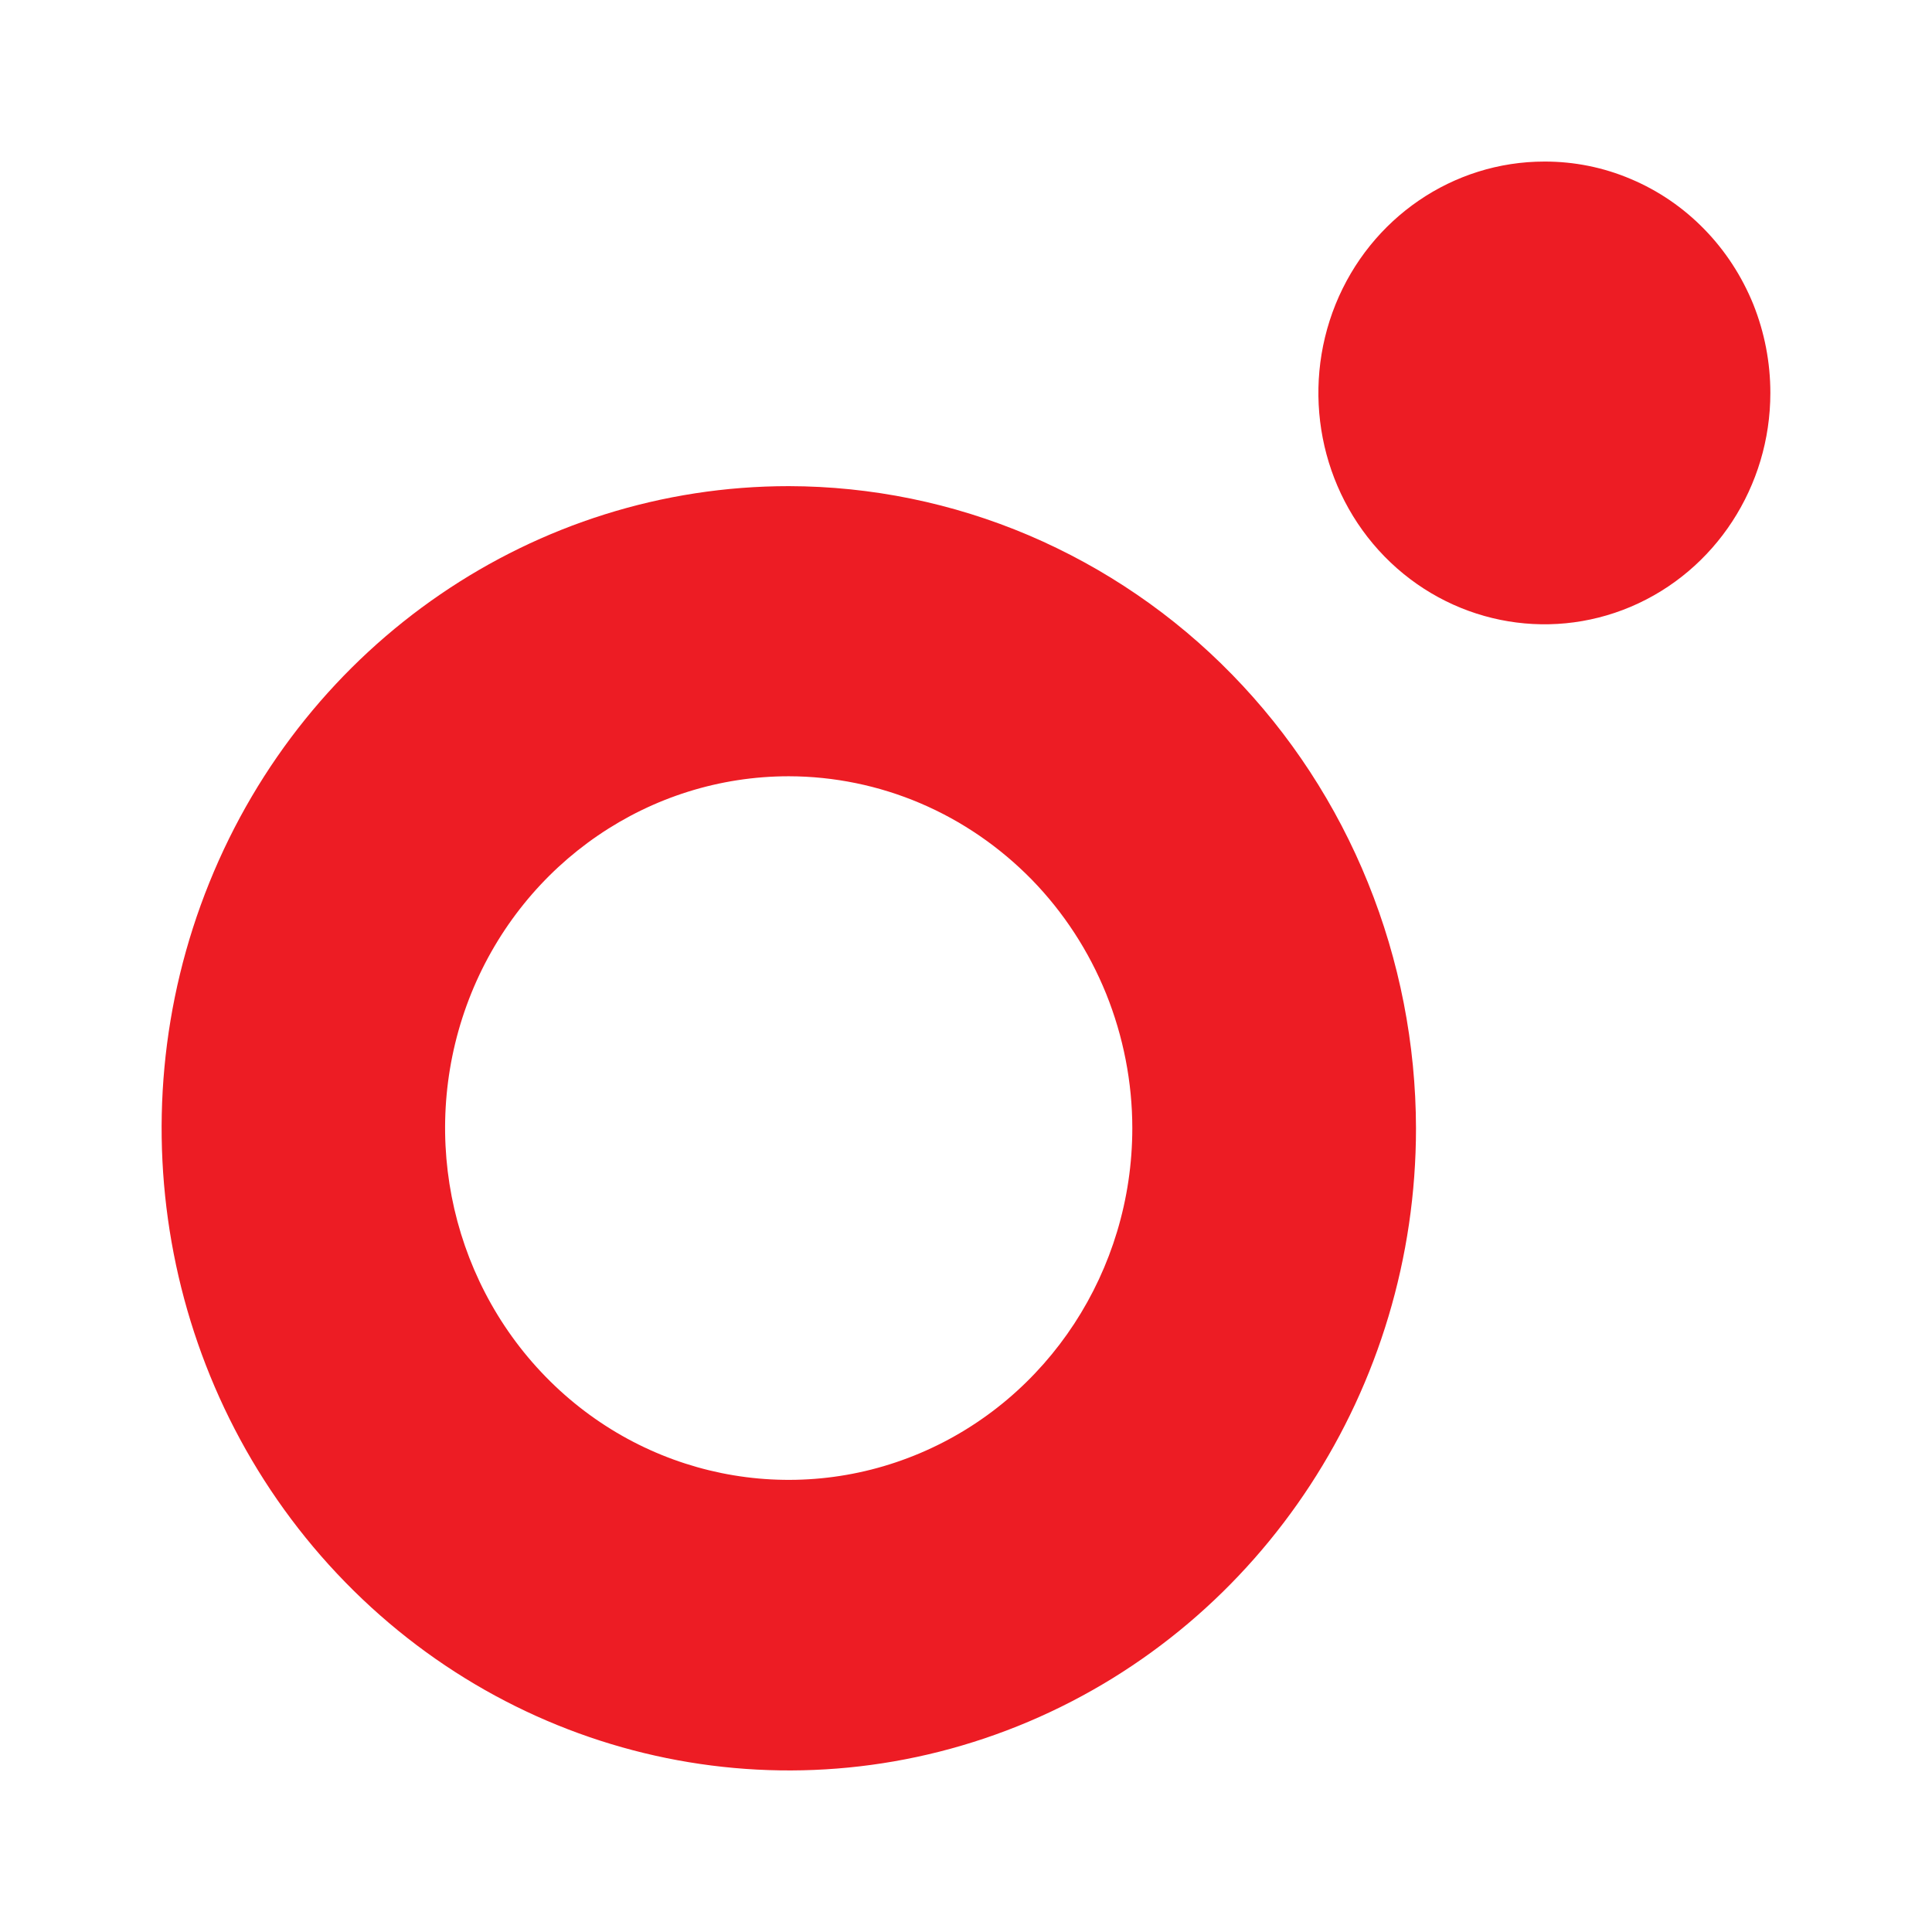
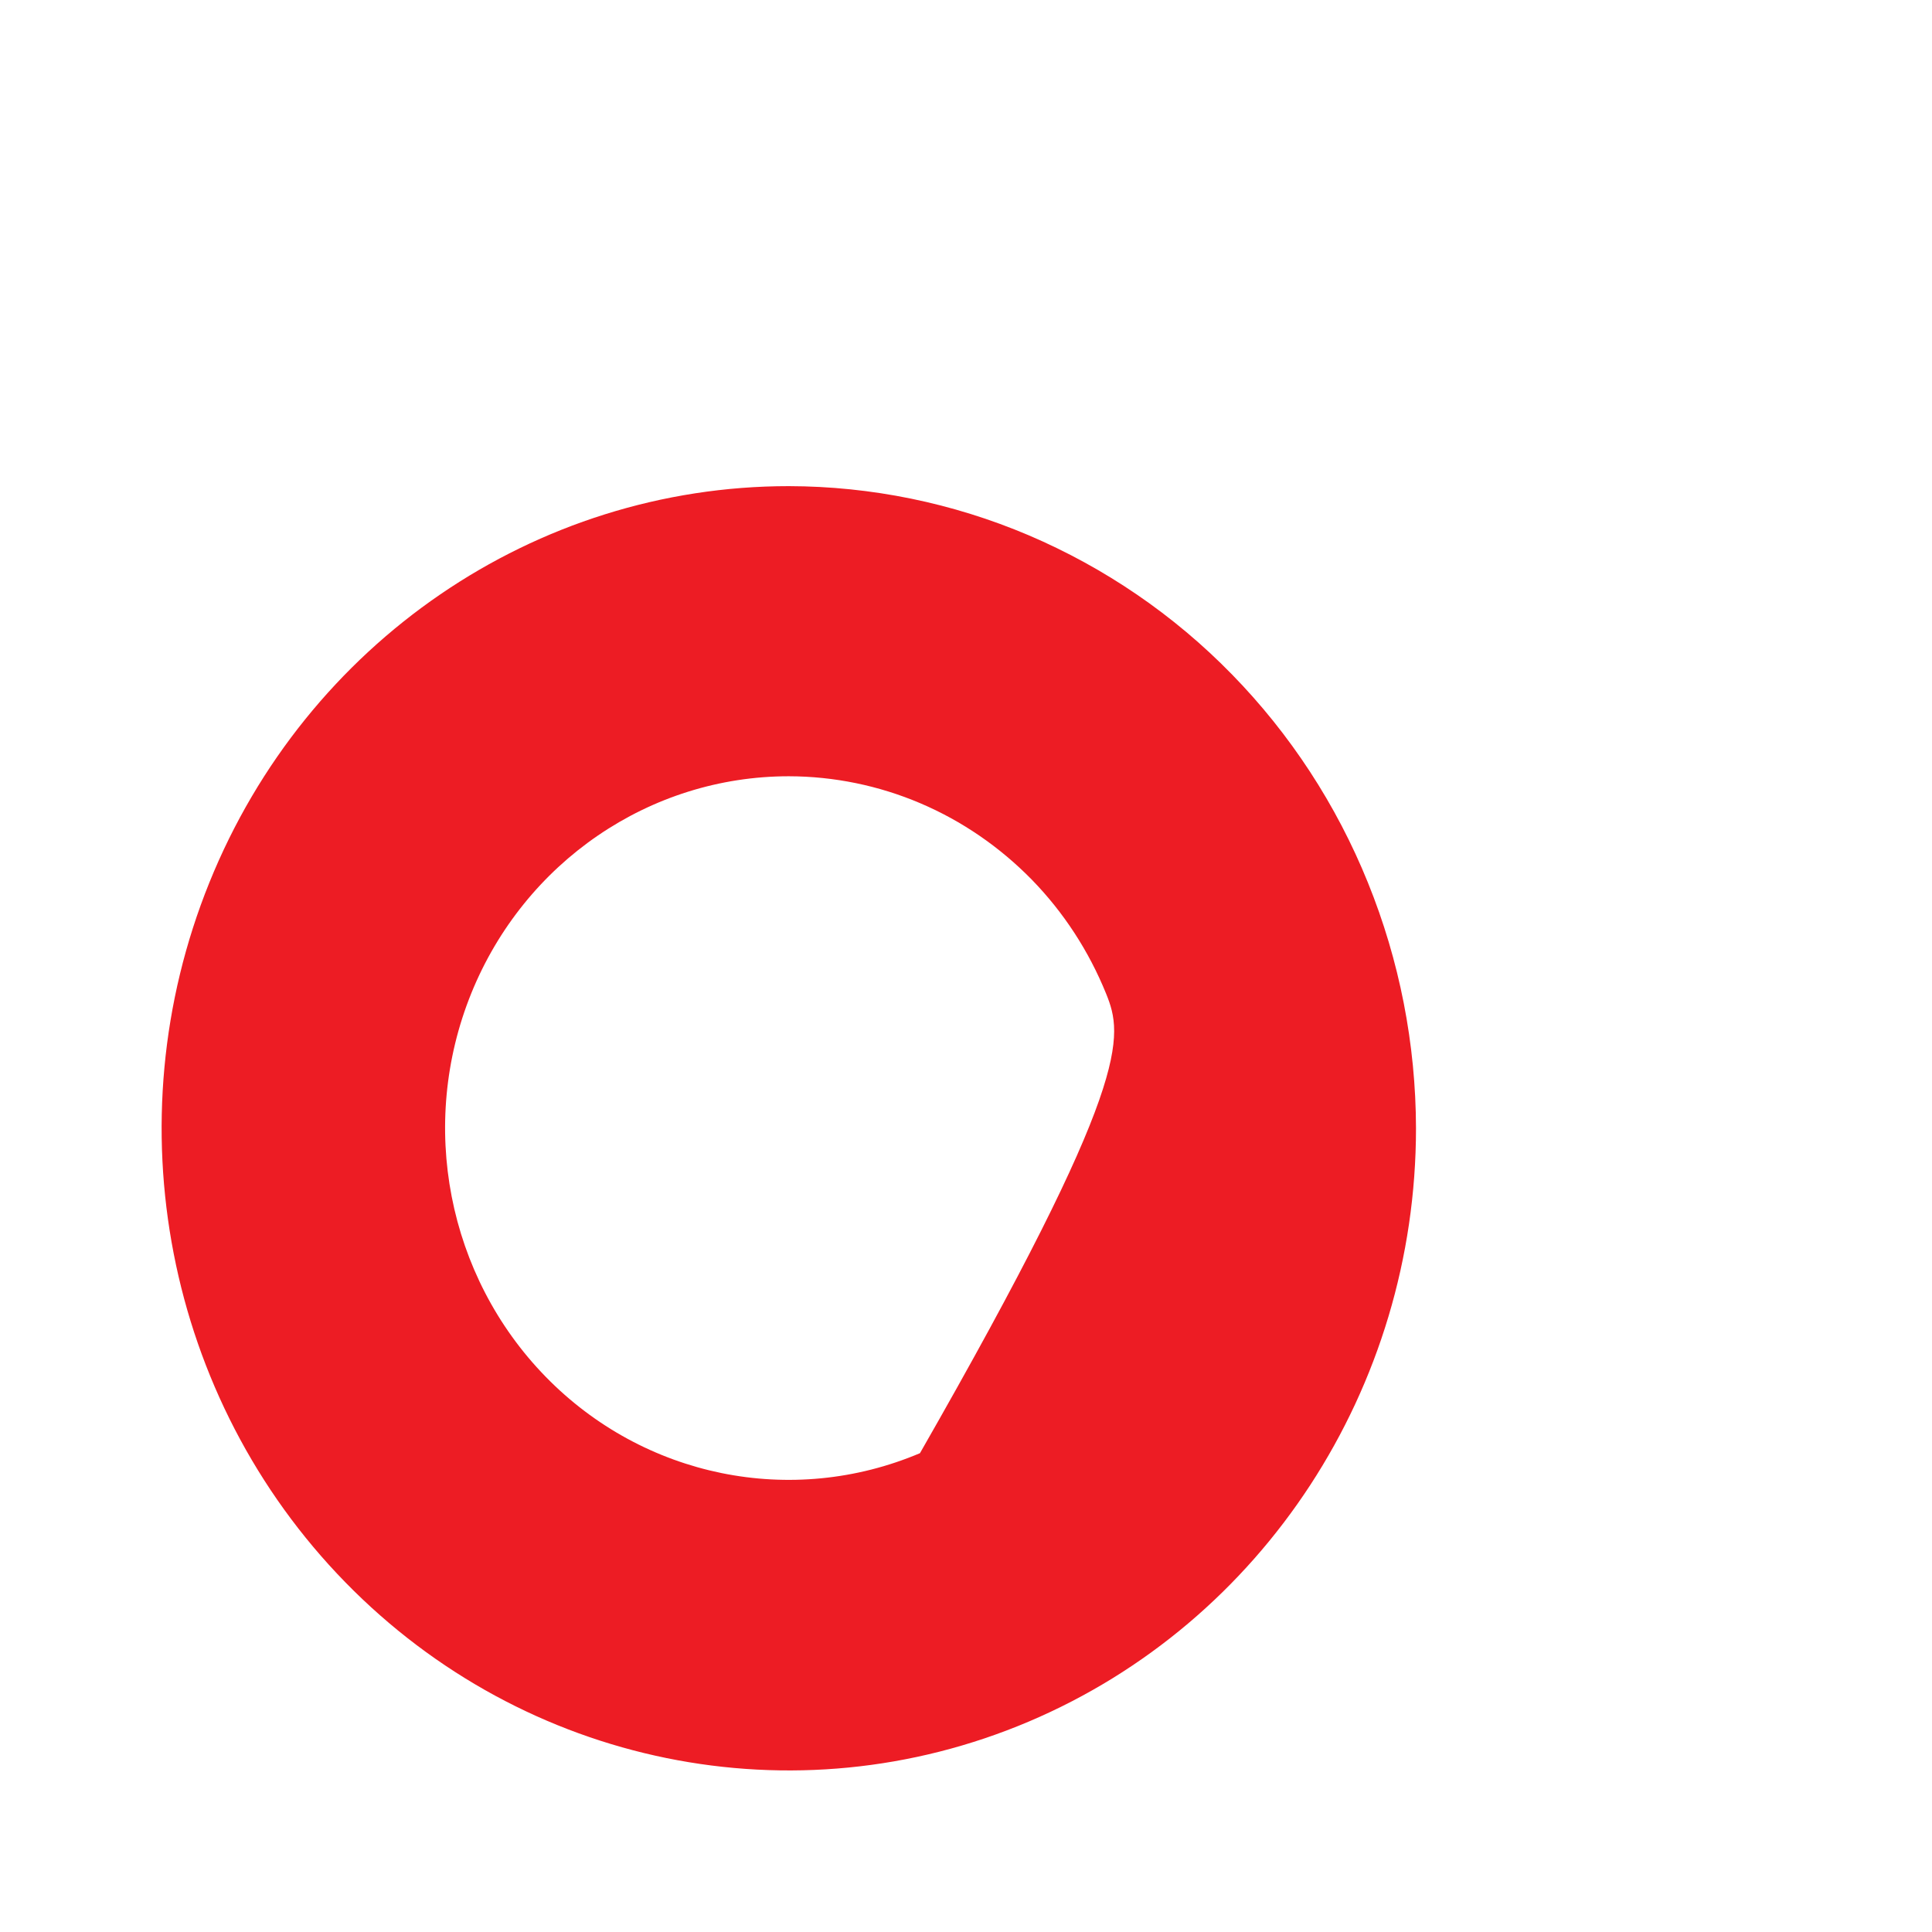
<svg xmlns="http://www.w3.org/2000/svg" width="24" height="24" viewBox="0 0 24 24" fill="none">
-   <path d="M21.992 4.881C21.992 6.043 21.308 7.092 20.259 7.537C19.211 7.981 18.003 7.735 17.199 6.913C16.397 6.091 16.157 4.855 16.591 3.78C17.026 2.707 18.049 2.007 19.185 2.007C19.553 2.006 19.919 2.079 20.259 2.224C20.601 2.368 20.911 2.58 21.171 2.847C21.432 3.114 21.638 3.431 21.78 3.78C21.92 4.13 21.992 4.503 21.992 4.881Z" fill="#ED1C24" />
-   <path fill-rule="evenodd" clip-rule="evenodd" d="M12.778 6.649C13.723 7.052 14.582 7.638 15.304 8.378C16.028 9.119 16.602 9.998 16.993 10.965C17.385 11.932 17.588 12.969 17.59 14.016C17.59 17.242 15.691 20.151 12.78 21.386C9.87 22.62 6.519 21.938 4.29 19.656C2.062 17.375 1.395 13.945 2.601 10.963C3.806 7.982 6.648 6.039 9.799 6.039C10.821 6.041 11.834 6.248 12.778 6.649ZM13.741 12.345C13.526 11.814 13.212 11.332 12.816 10.926C12.419 10.521 11.949 10.198 11.432 9.978C10.915 9.758 10.359 9.644 9.799 9.643C8.073 9.643 6.516 10.707 5.854 12.34C5.194 13.972 5.558 15.851 6.778 17.102C7.997 18.352 9.833 18.727 11.428 18.052C13.023 17.377 14.065 15.783 14.066 14.016C14.066 13.443 13.954 12.874 13.741 12.345Z" fill="#ED1C24" />
+   <path fill-rule="evenodd" clip-rule="evenodd" d="M12.778 6.649C13.723 7.052 14.582 7.638 15.304 8.378C16.028 9.119 16.602 9.998 16.993 10.965C17.385 11.932 17.588 12.969 17.59 14.016C17.59 17.242 15.691 20.151 12.78 21.386C9.87 22.62 6.519 21.938 4.29 19.656C2.062 17.375 1.395 13.945 2.601 10.963C3.806 7.982 6.648 6.039 9.799 6.039C10.821 6.041 11.834 6.248 12.778 6.649ZM13.741 12.345C13.526 11.814 13.212 11.332 12.816 10.926C12.419 10.521 11.949 10.198 11.432 9.978C10.915 9.758 10.359 9.644 9.799 9.643C8.073 9.643 6.516 10.707 5.854 12.34C5.194 13.972 5.558 15.851 6.778 17.102C7.997 18.352 9.833 18.727 11.428 18.052C14.066 13.443 13.954 12.874 13.741 12.345Z" fill="#ED1C24" />
</svg>